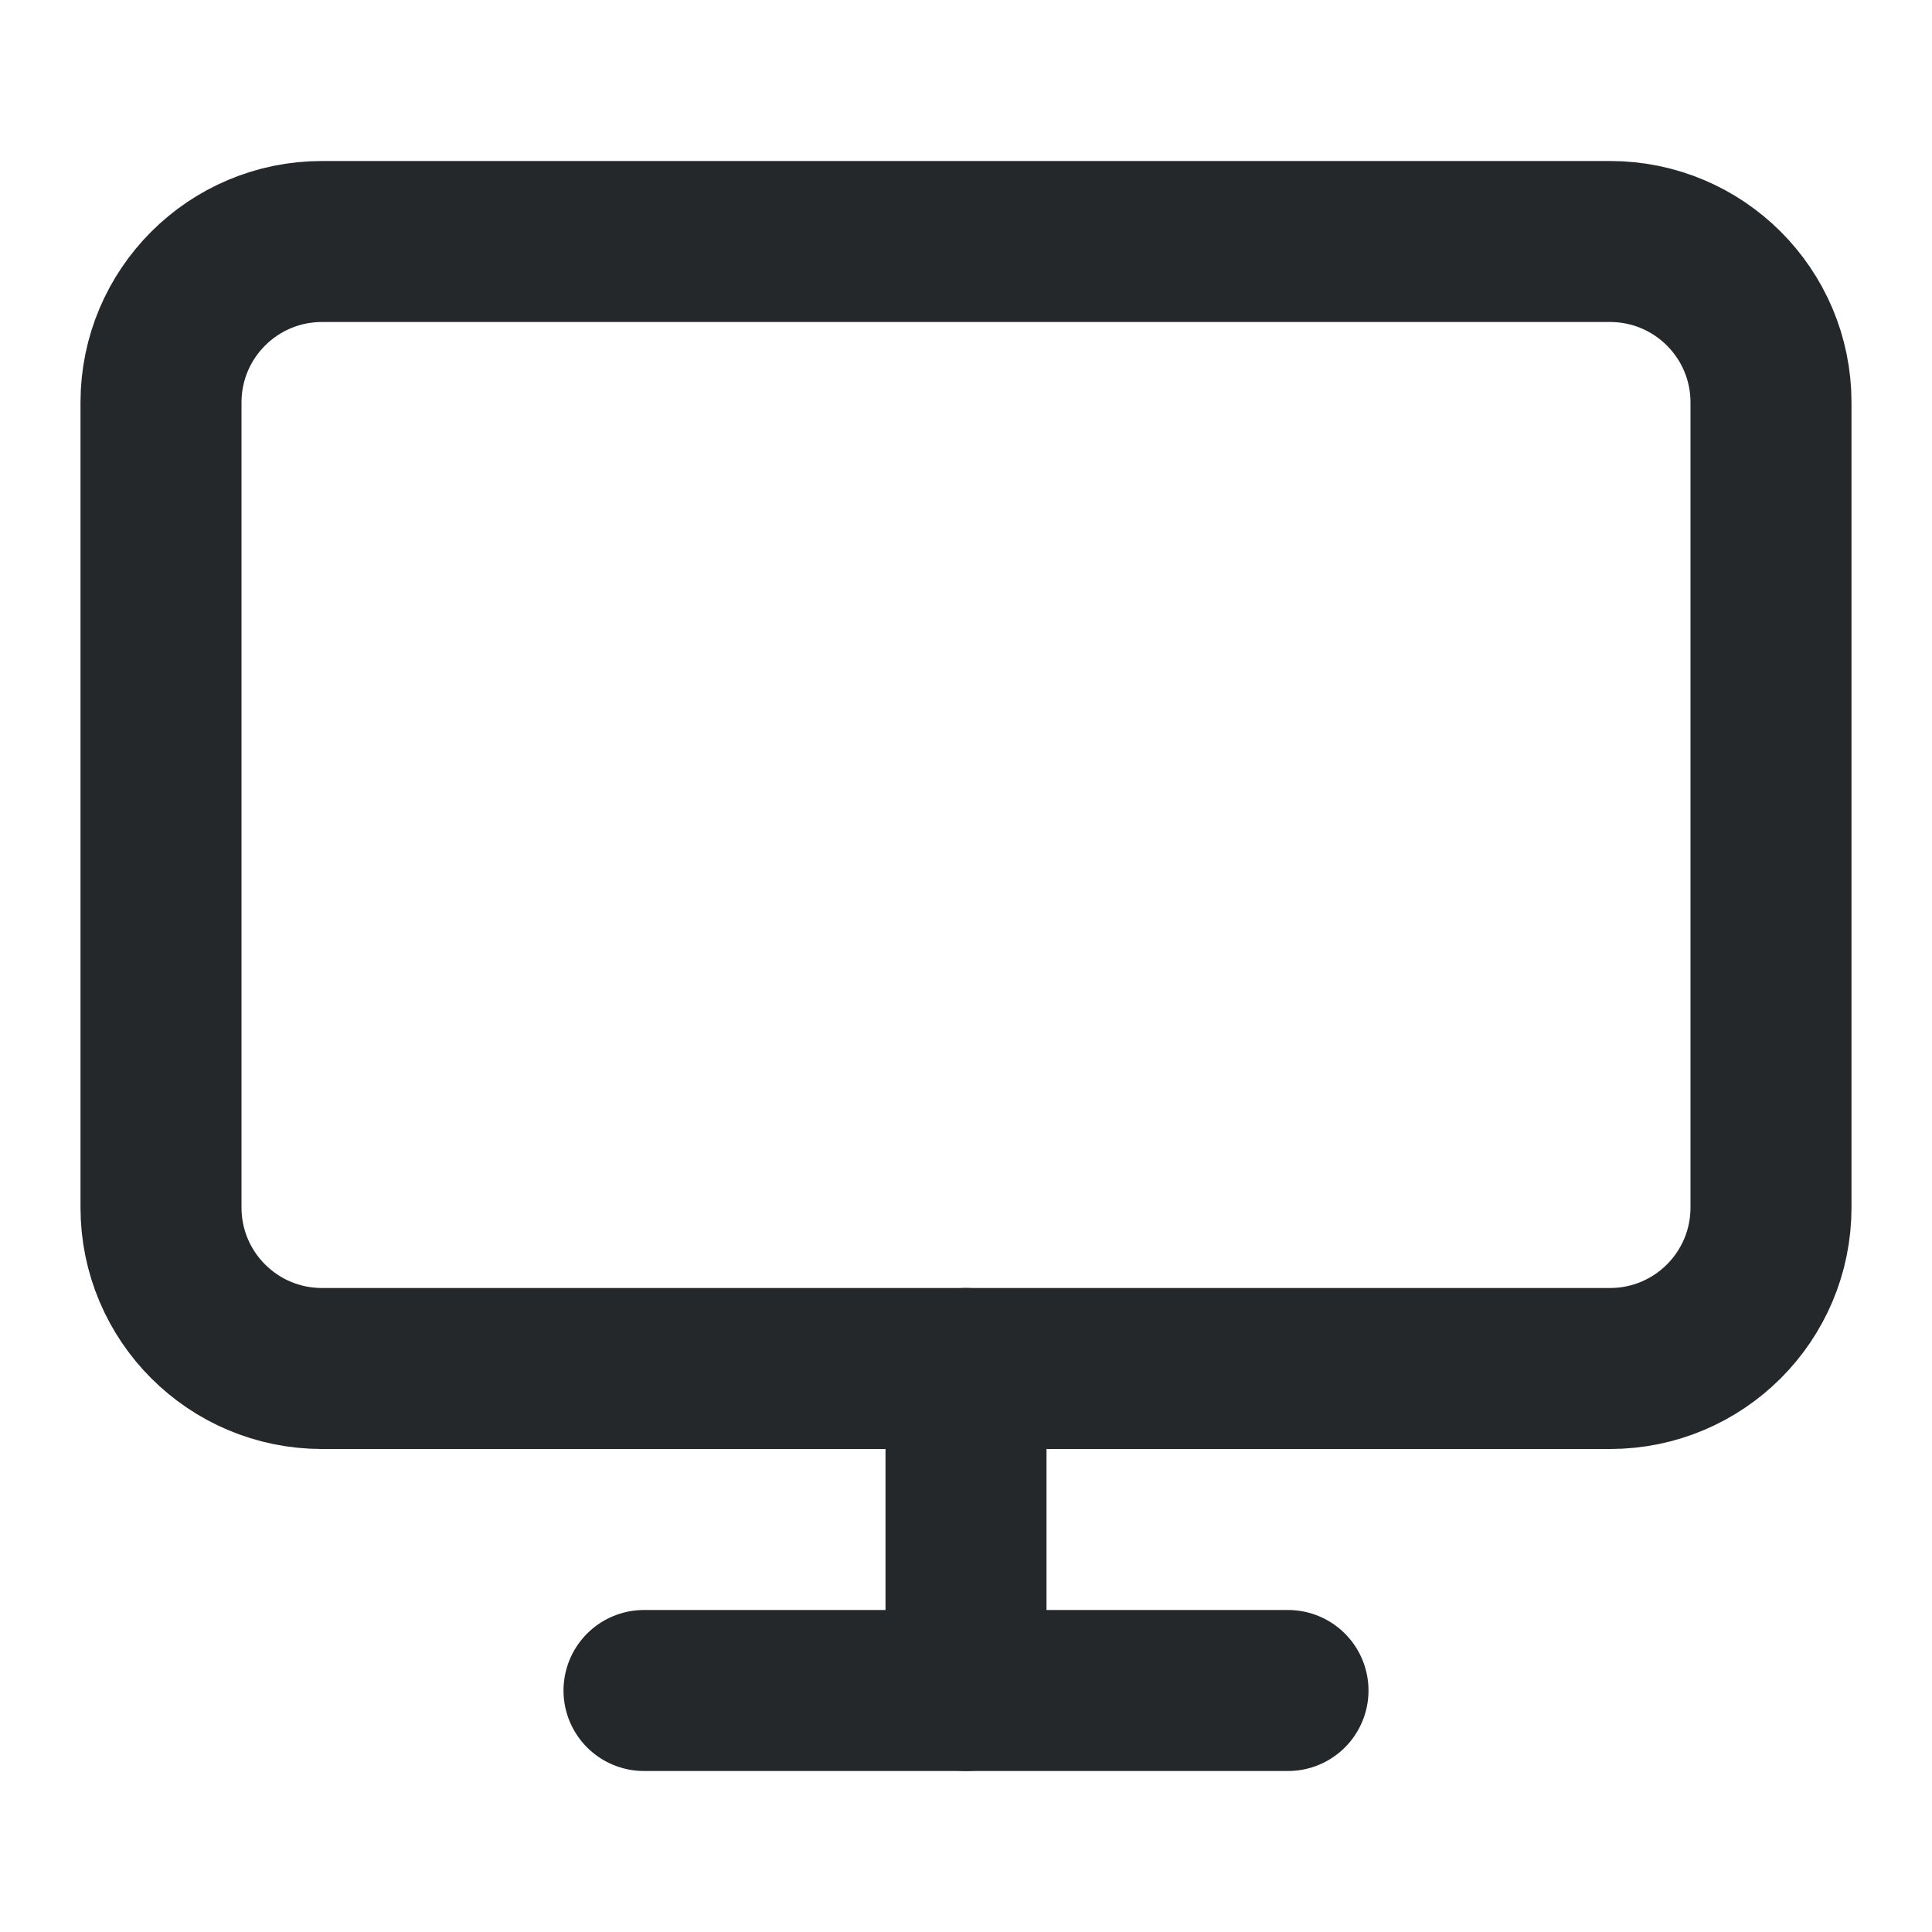
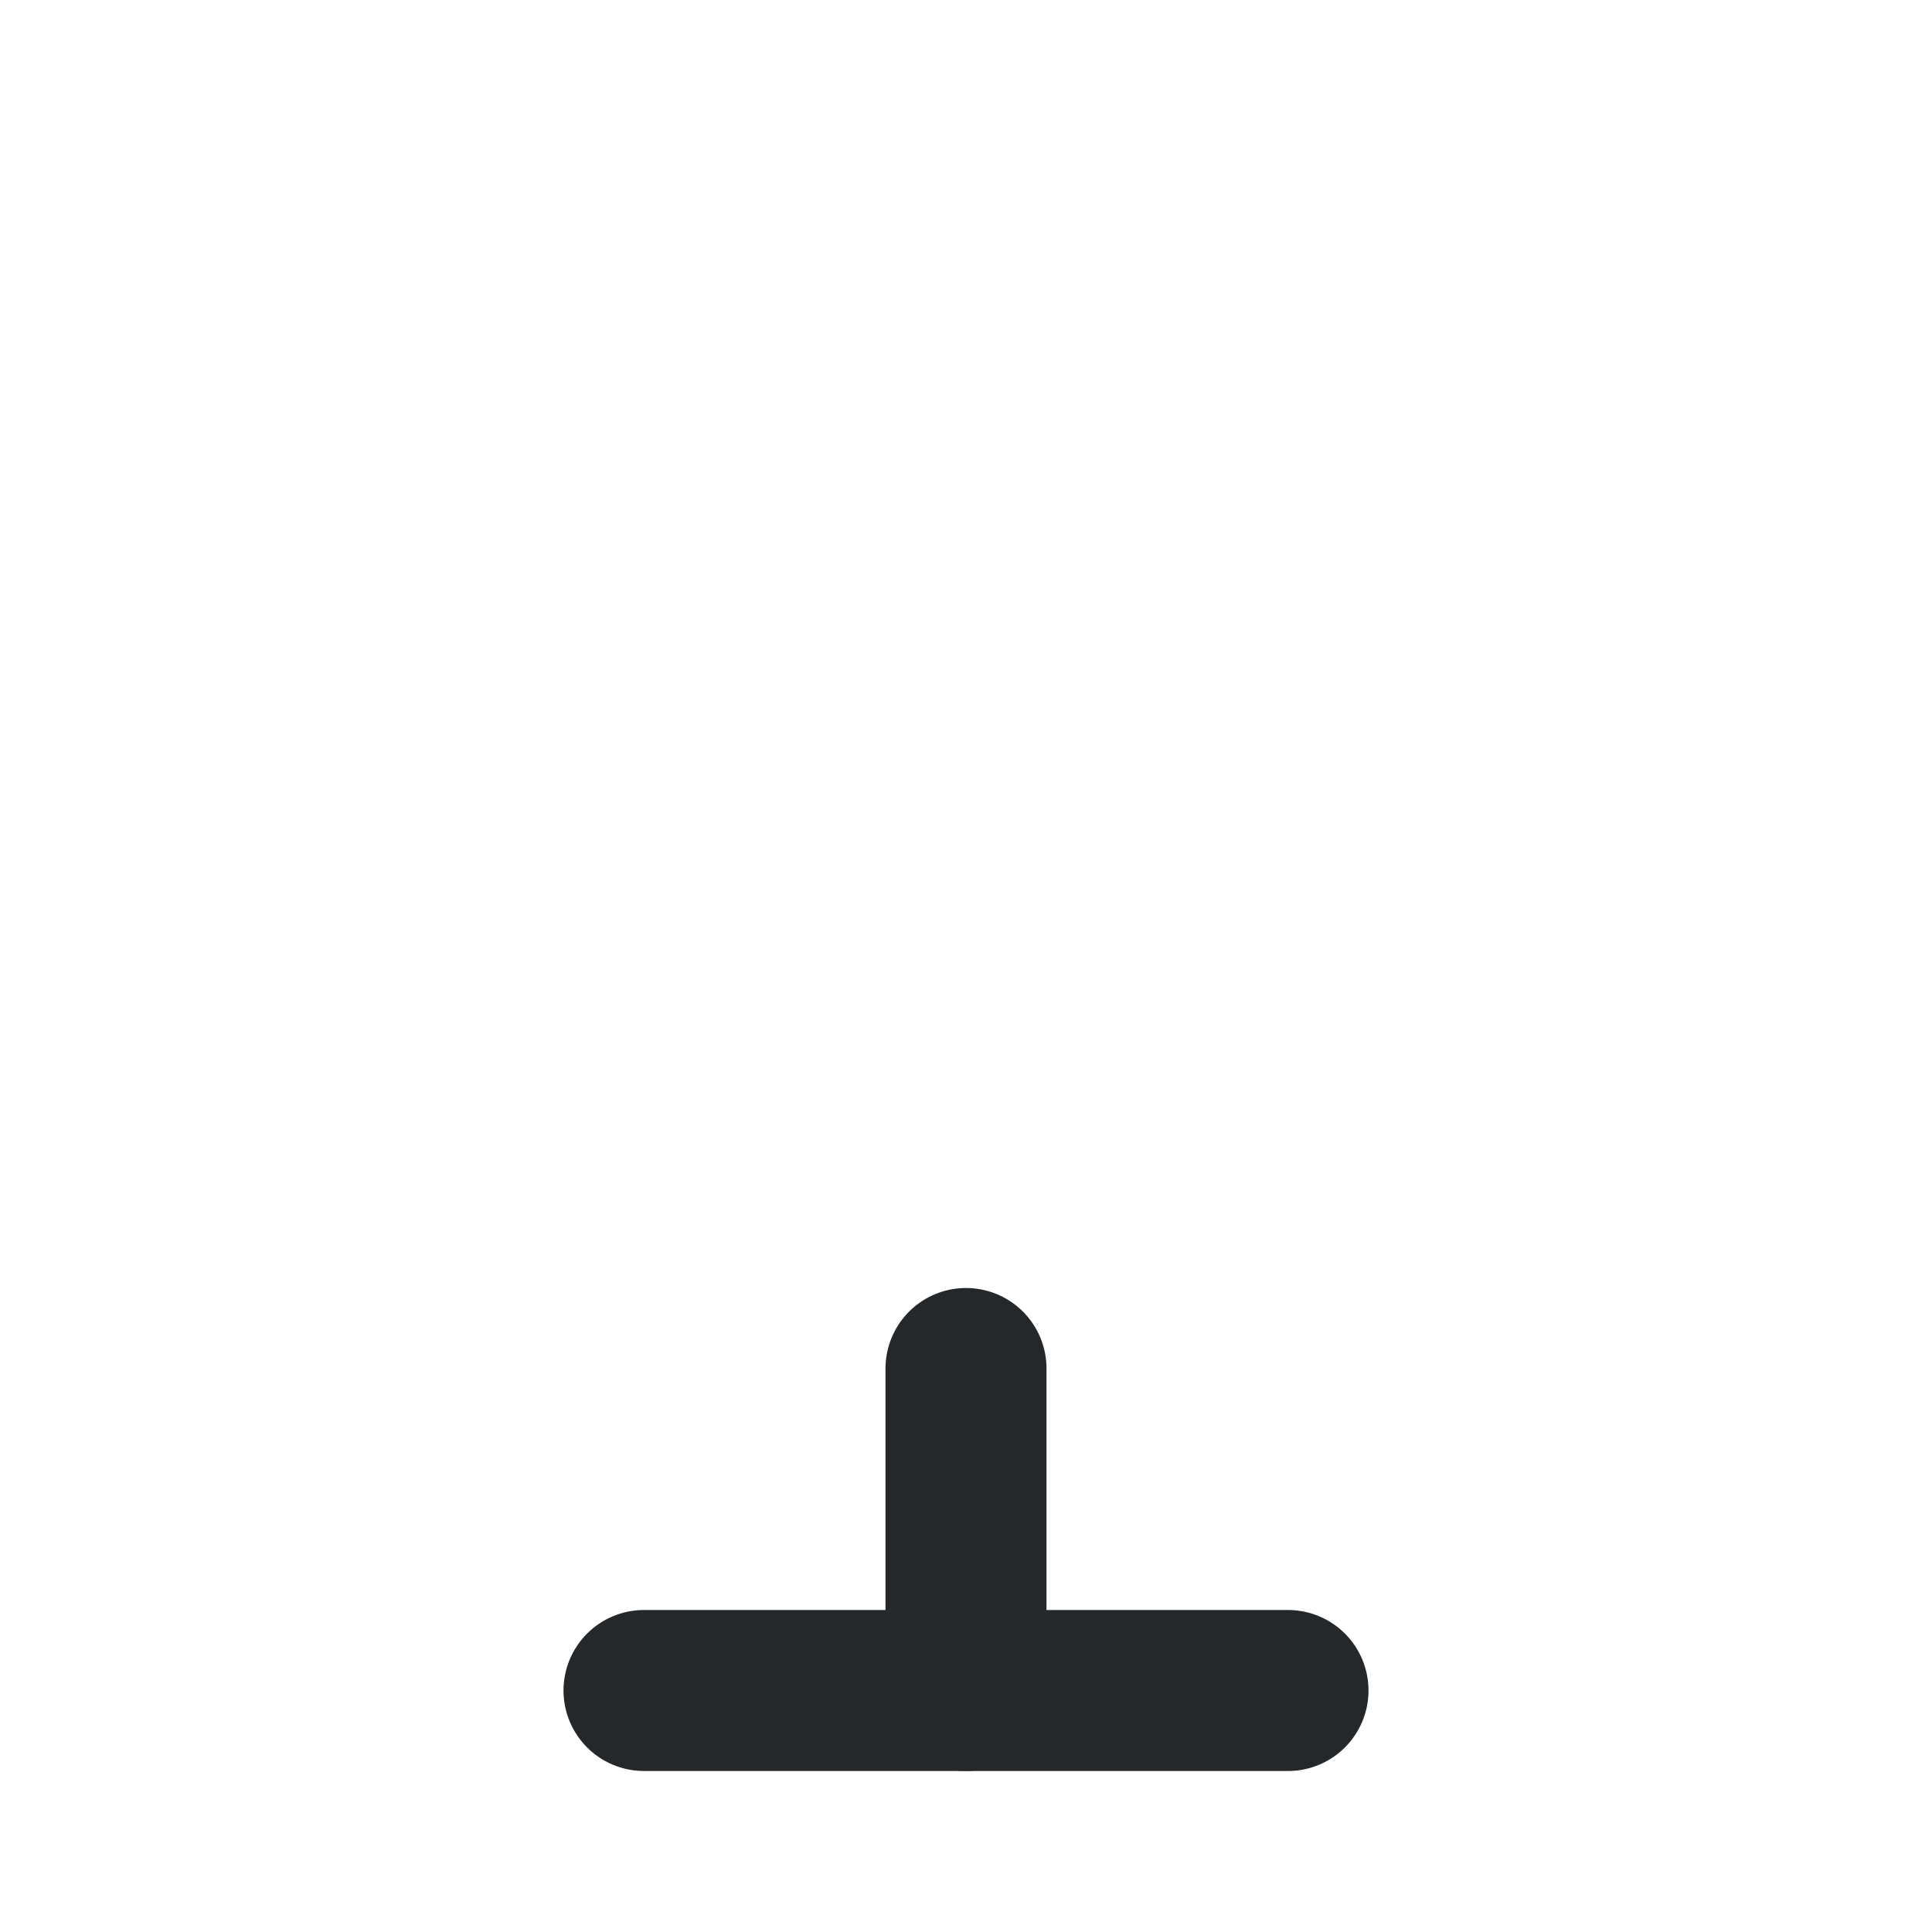
<svg xmlns="http://www.w3.org/2000/svg" width="24" height="24" viewBox="0 0 24 24" fill="none">
-   <path d="M20 3H4C2.895 3 2 3.895 2 5V15C2 16.105 2.895 17 4 17H20C21.105 17 22 16.105 22 15V5C22 3.895 21.105 3 20 3Z" stroke="#25282B" stroke-width="2" stroke-linecap="round" stroke-linejoin="round" />
  <path d="M8 21H16" stroke="#25282B" stroke-width="2" stroke-linecap="round" stroke-linejoin="round" />
  <path d="M12 17V21" stroke="#25282B" stroke-width="2" stroke-linecap="round" stroke-linejoin="round" />
</svg>